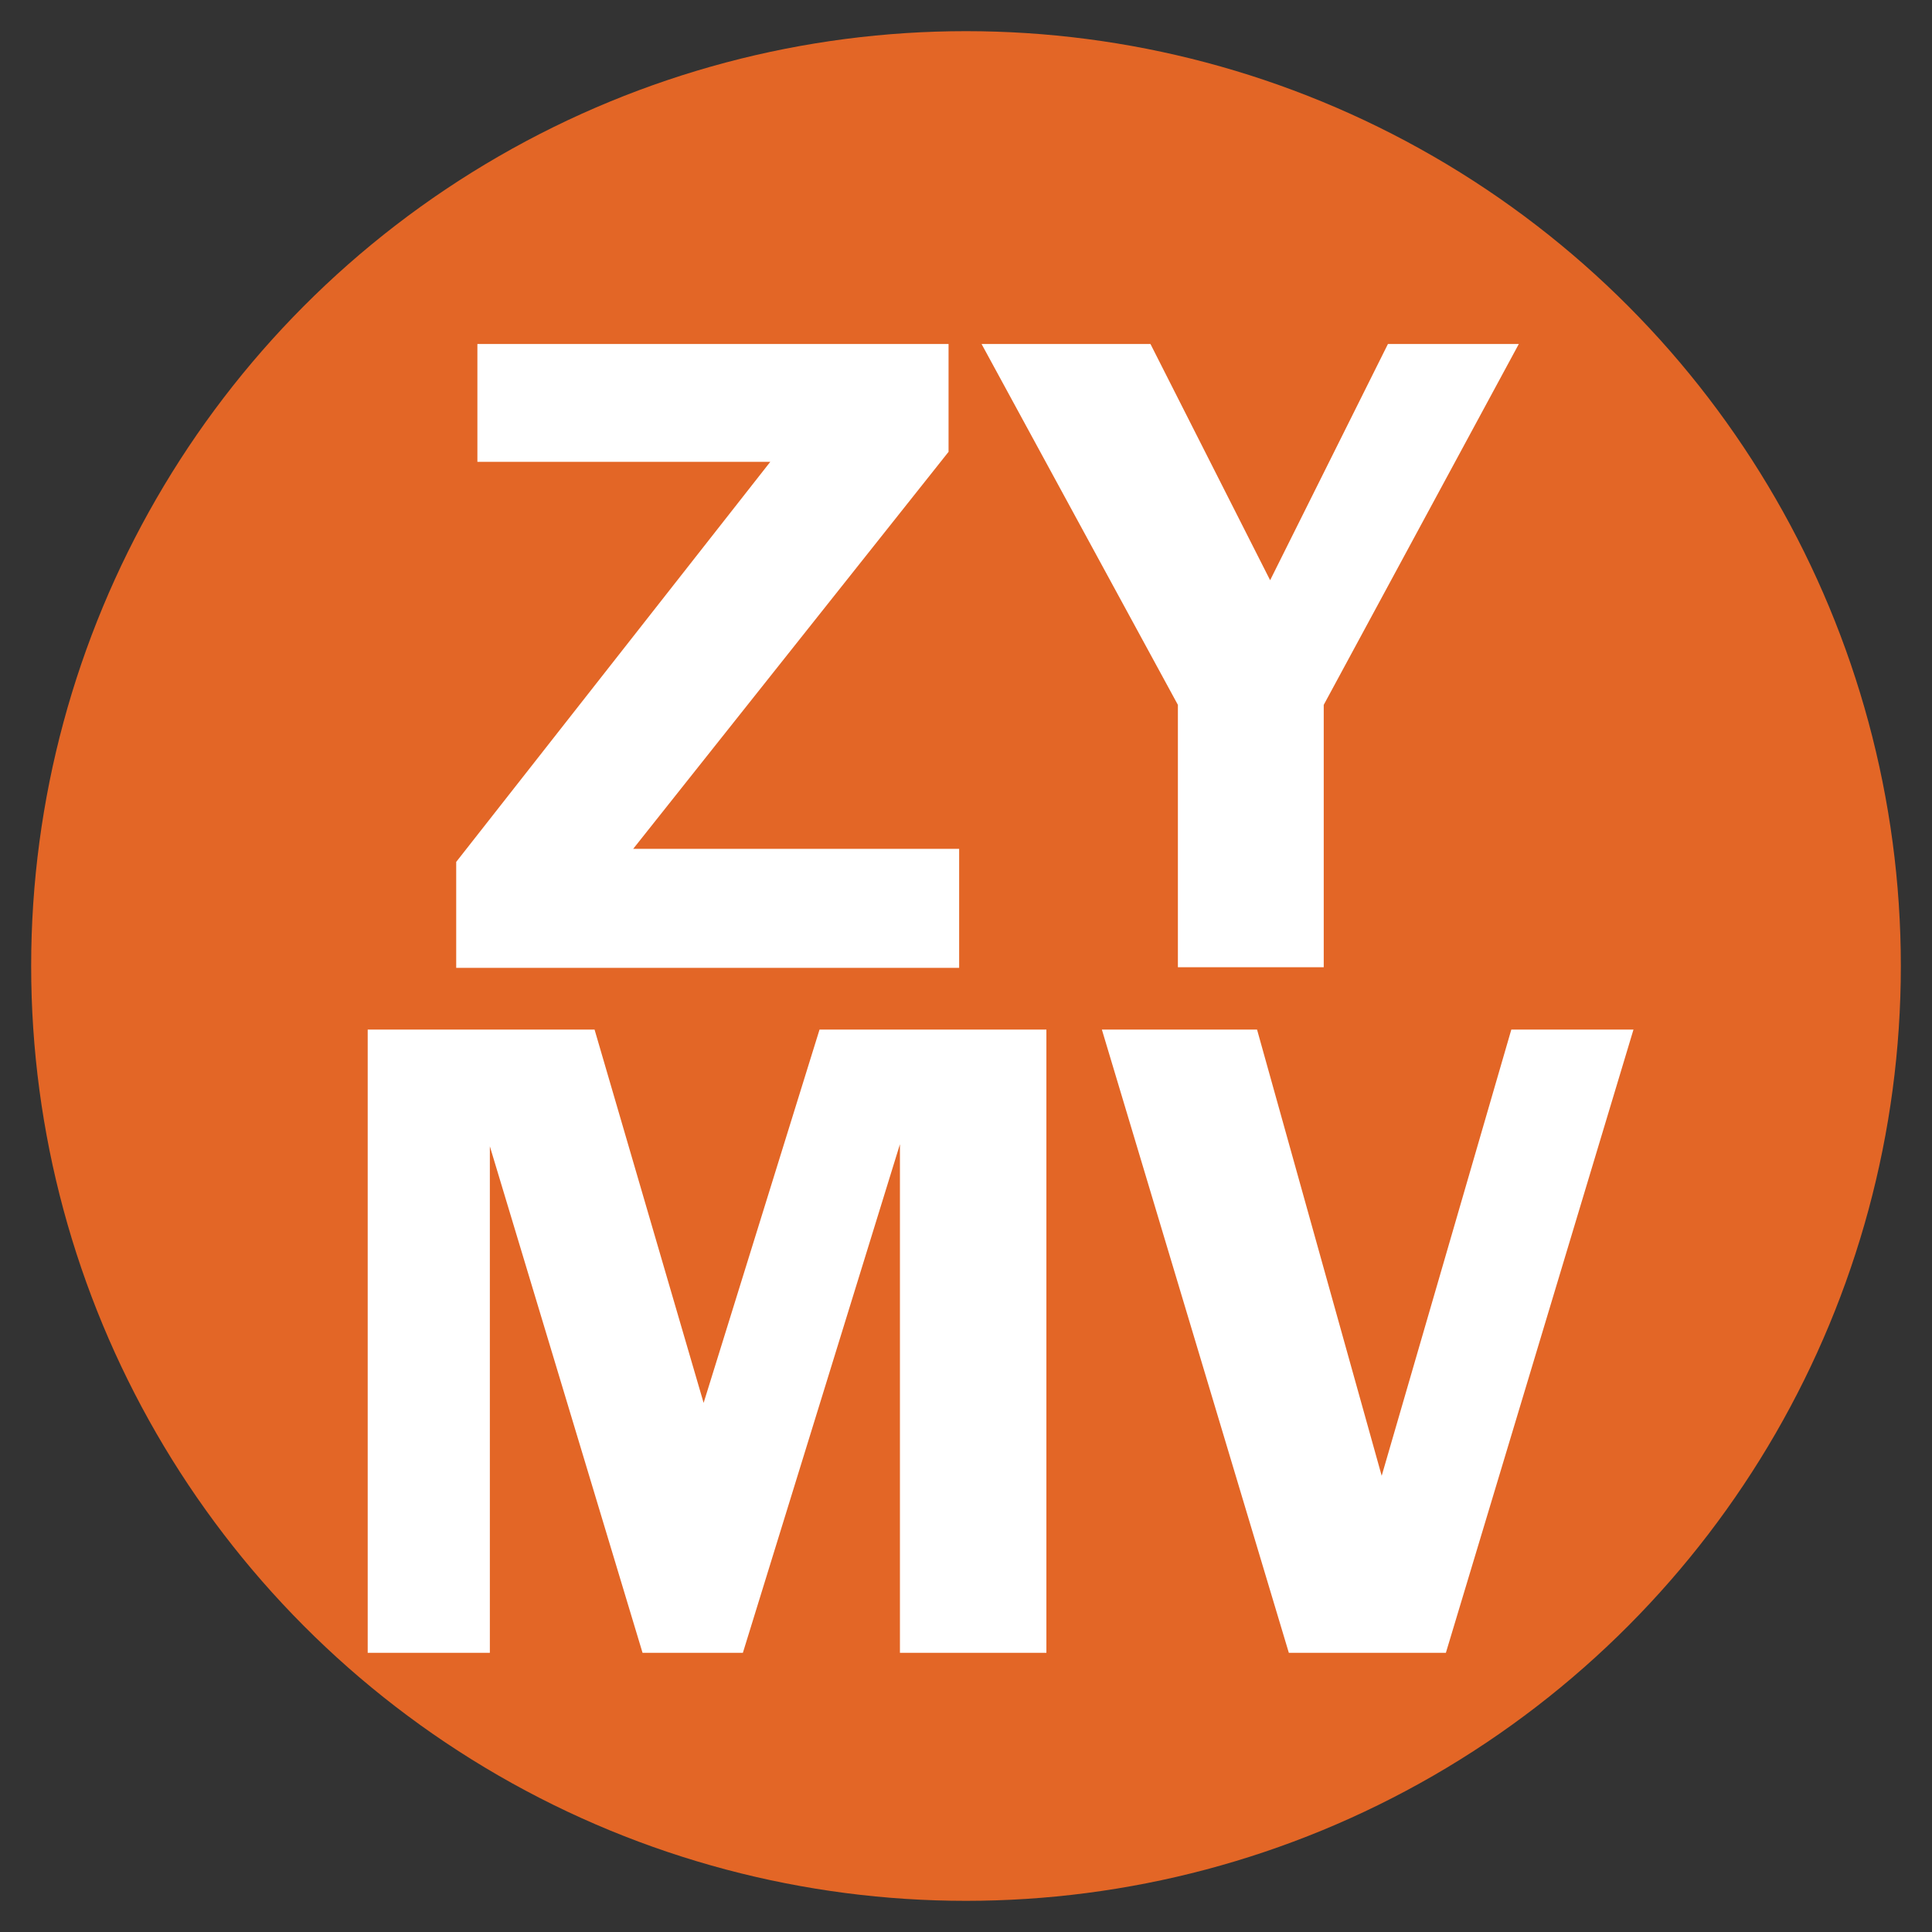
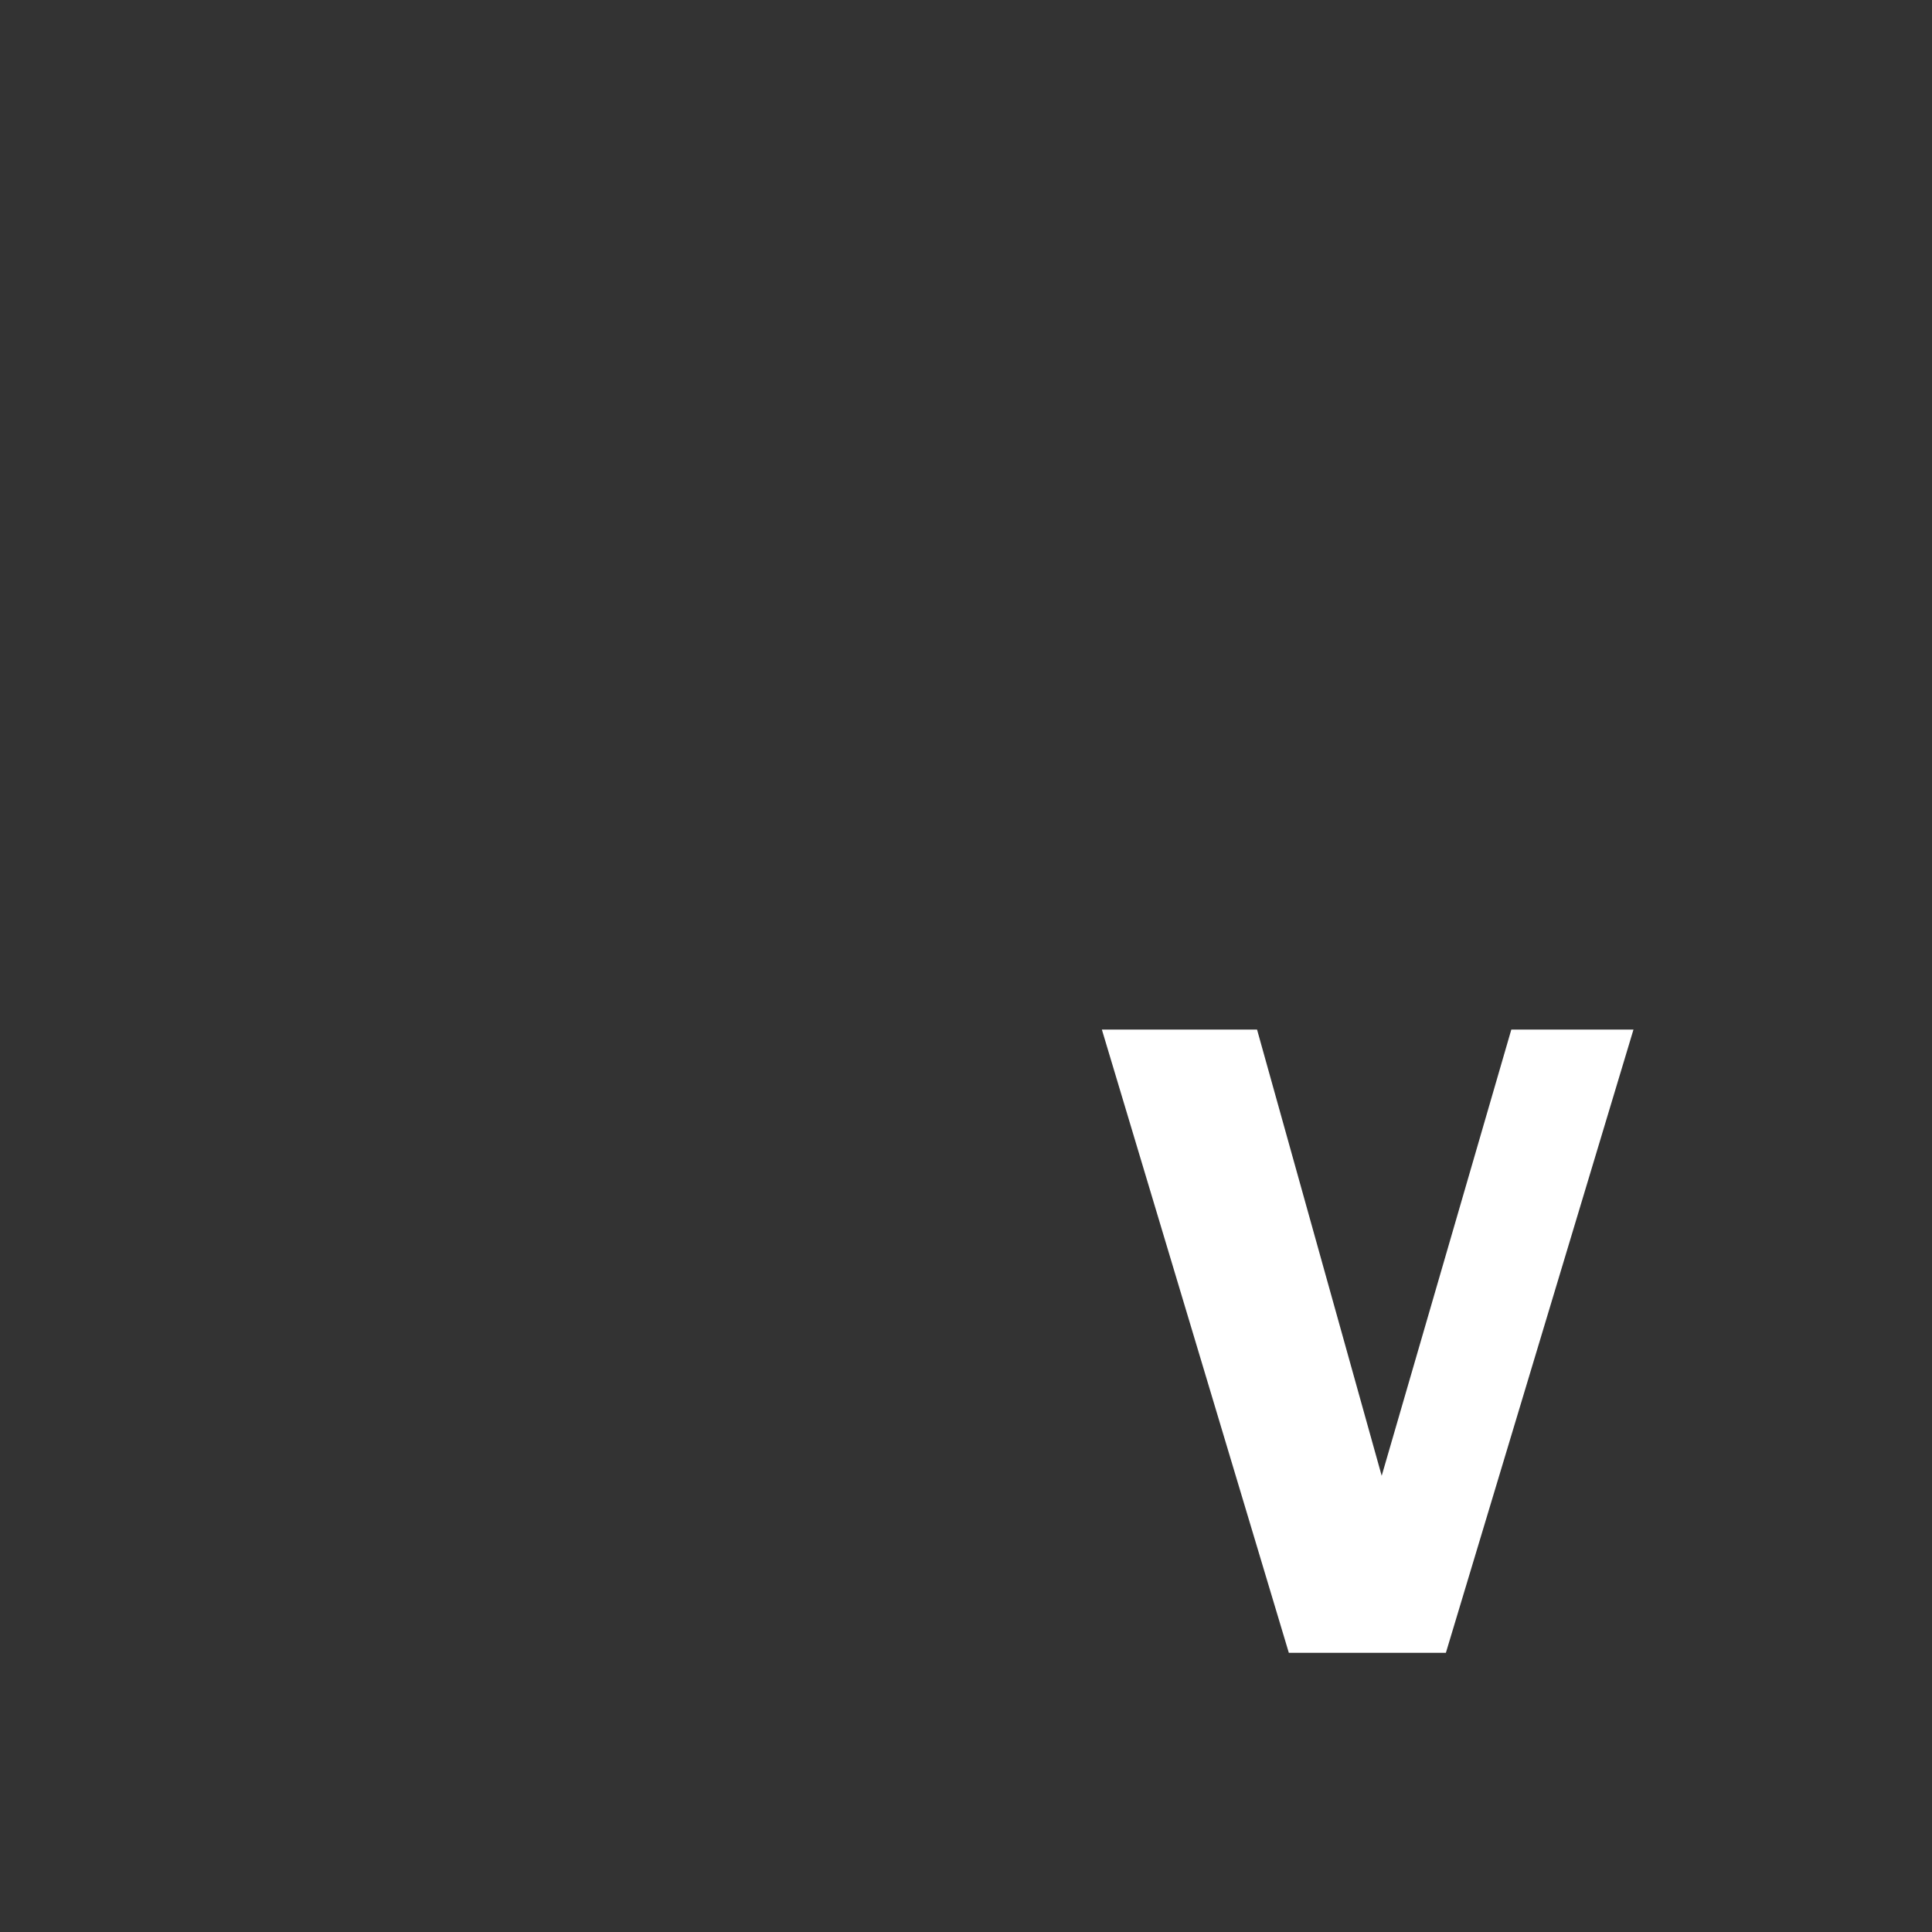
<svg xmlns="http://www.w3.org/2000/svg" viewBox="0 0 31 31" data-name="Layer 1" id="Layer_1">
  <rect x="0" y="0" width="31" height="31" fill="#333333" stroke="none" />
  <defs>
    <style>
      .cls-1 {
        fill: #fff;
      }

      .cls-2 {
        fill: #e36626;
      }

      .cls-3 {
        fill: none;
      }
    </style>
  </defs>
-   <circle r="15" cy="15.5" cx="15.5" class="cls-2" />
  <g>
-     <rect height="23.35" width="27" y="5.52" x="2" class="cls-3" />
-     <path d="M10.17,13.62h5.22v1.91H7.32v-1.7l5.04-6.42h-4.7v-1.89h7.56v1.73l-5.06,6.37Z" class="cls-1" />
-     <path d="M21.24,11.31v4.21h-2.34v-4.21l-3.15-5.79h2.71l1.92,3.79,1.89-3.79h2.1l-3.13,5.79Z" class="cls-1" />
-     <path d="M7.86,18.36v8.16h-1.96v-10h3.64l1.75,5.99,1.86-5.99h3.64v10h-2.35v-8.16l-2.52,8.16h-1.61l-2.46-8.16Z" class="cls-1" />
    <path d="M23.2,26.52h-2.52l-3-10h2.49l2,7.16,2.08-7.16h1.96l-3.01,10Z" class="cls-1" />
  </g>
</svg>